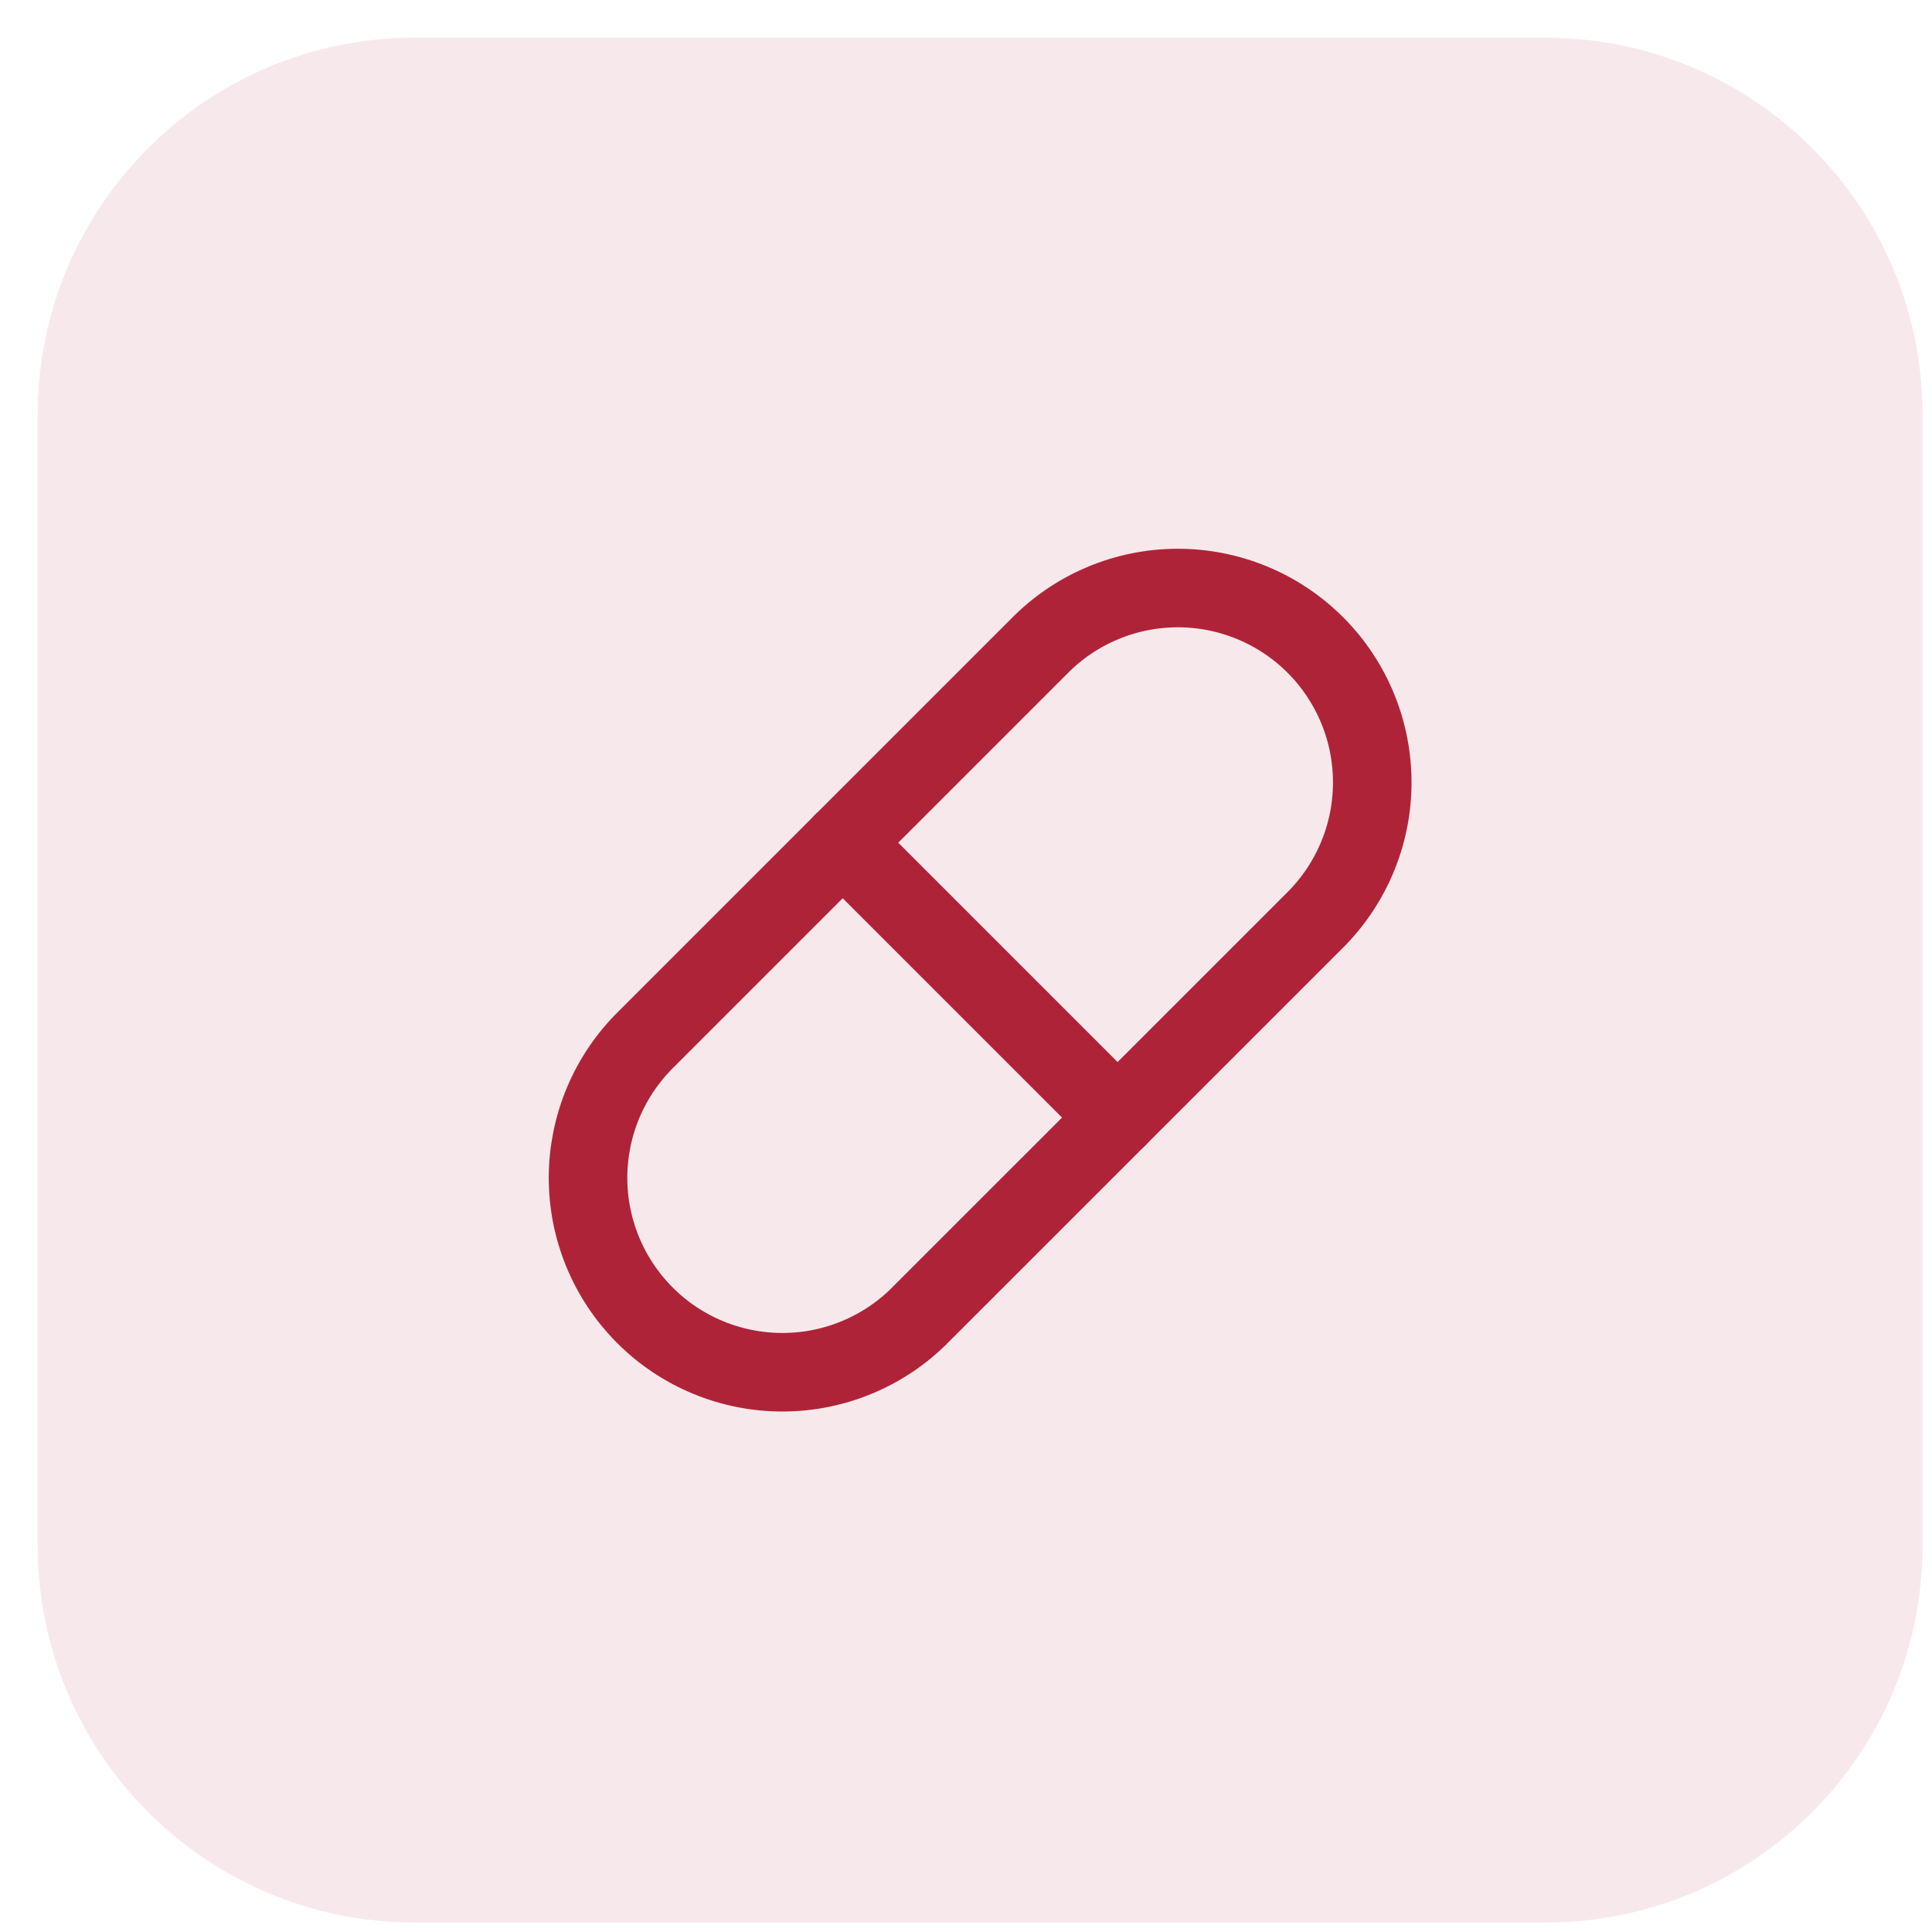
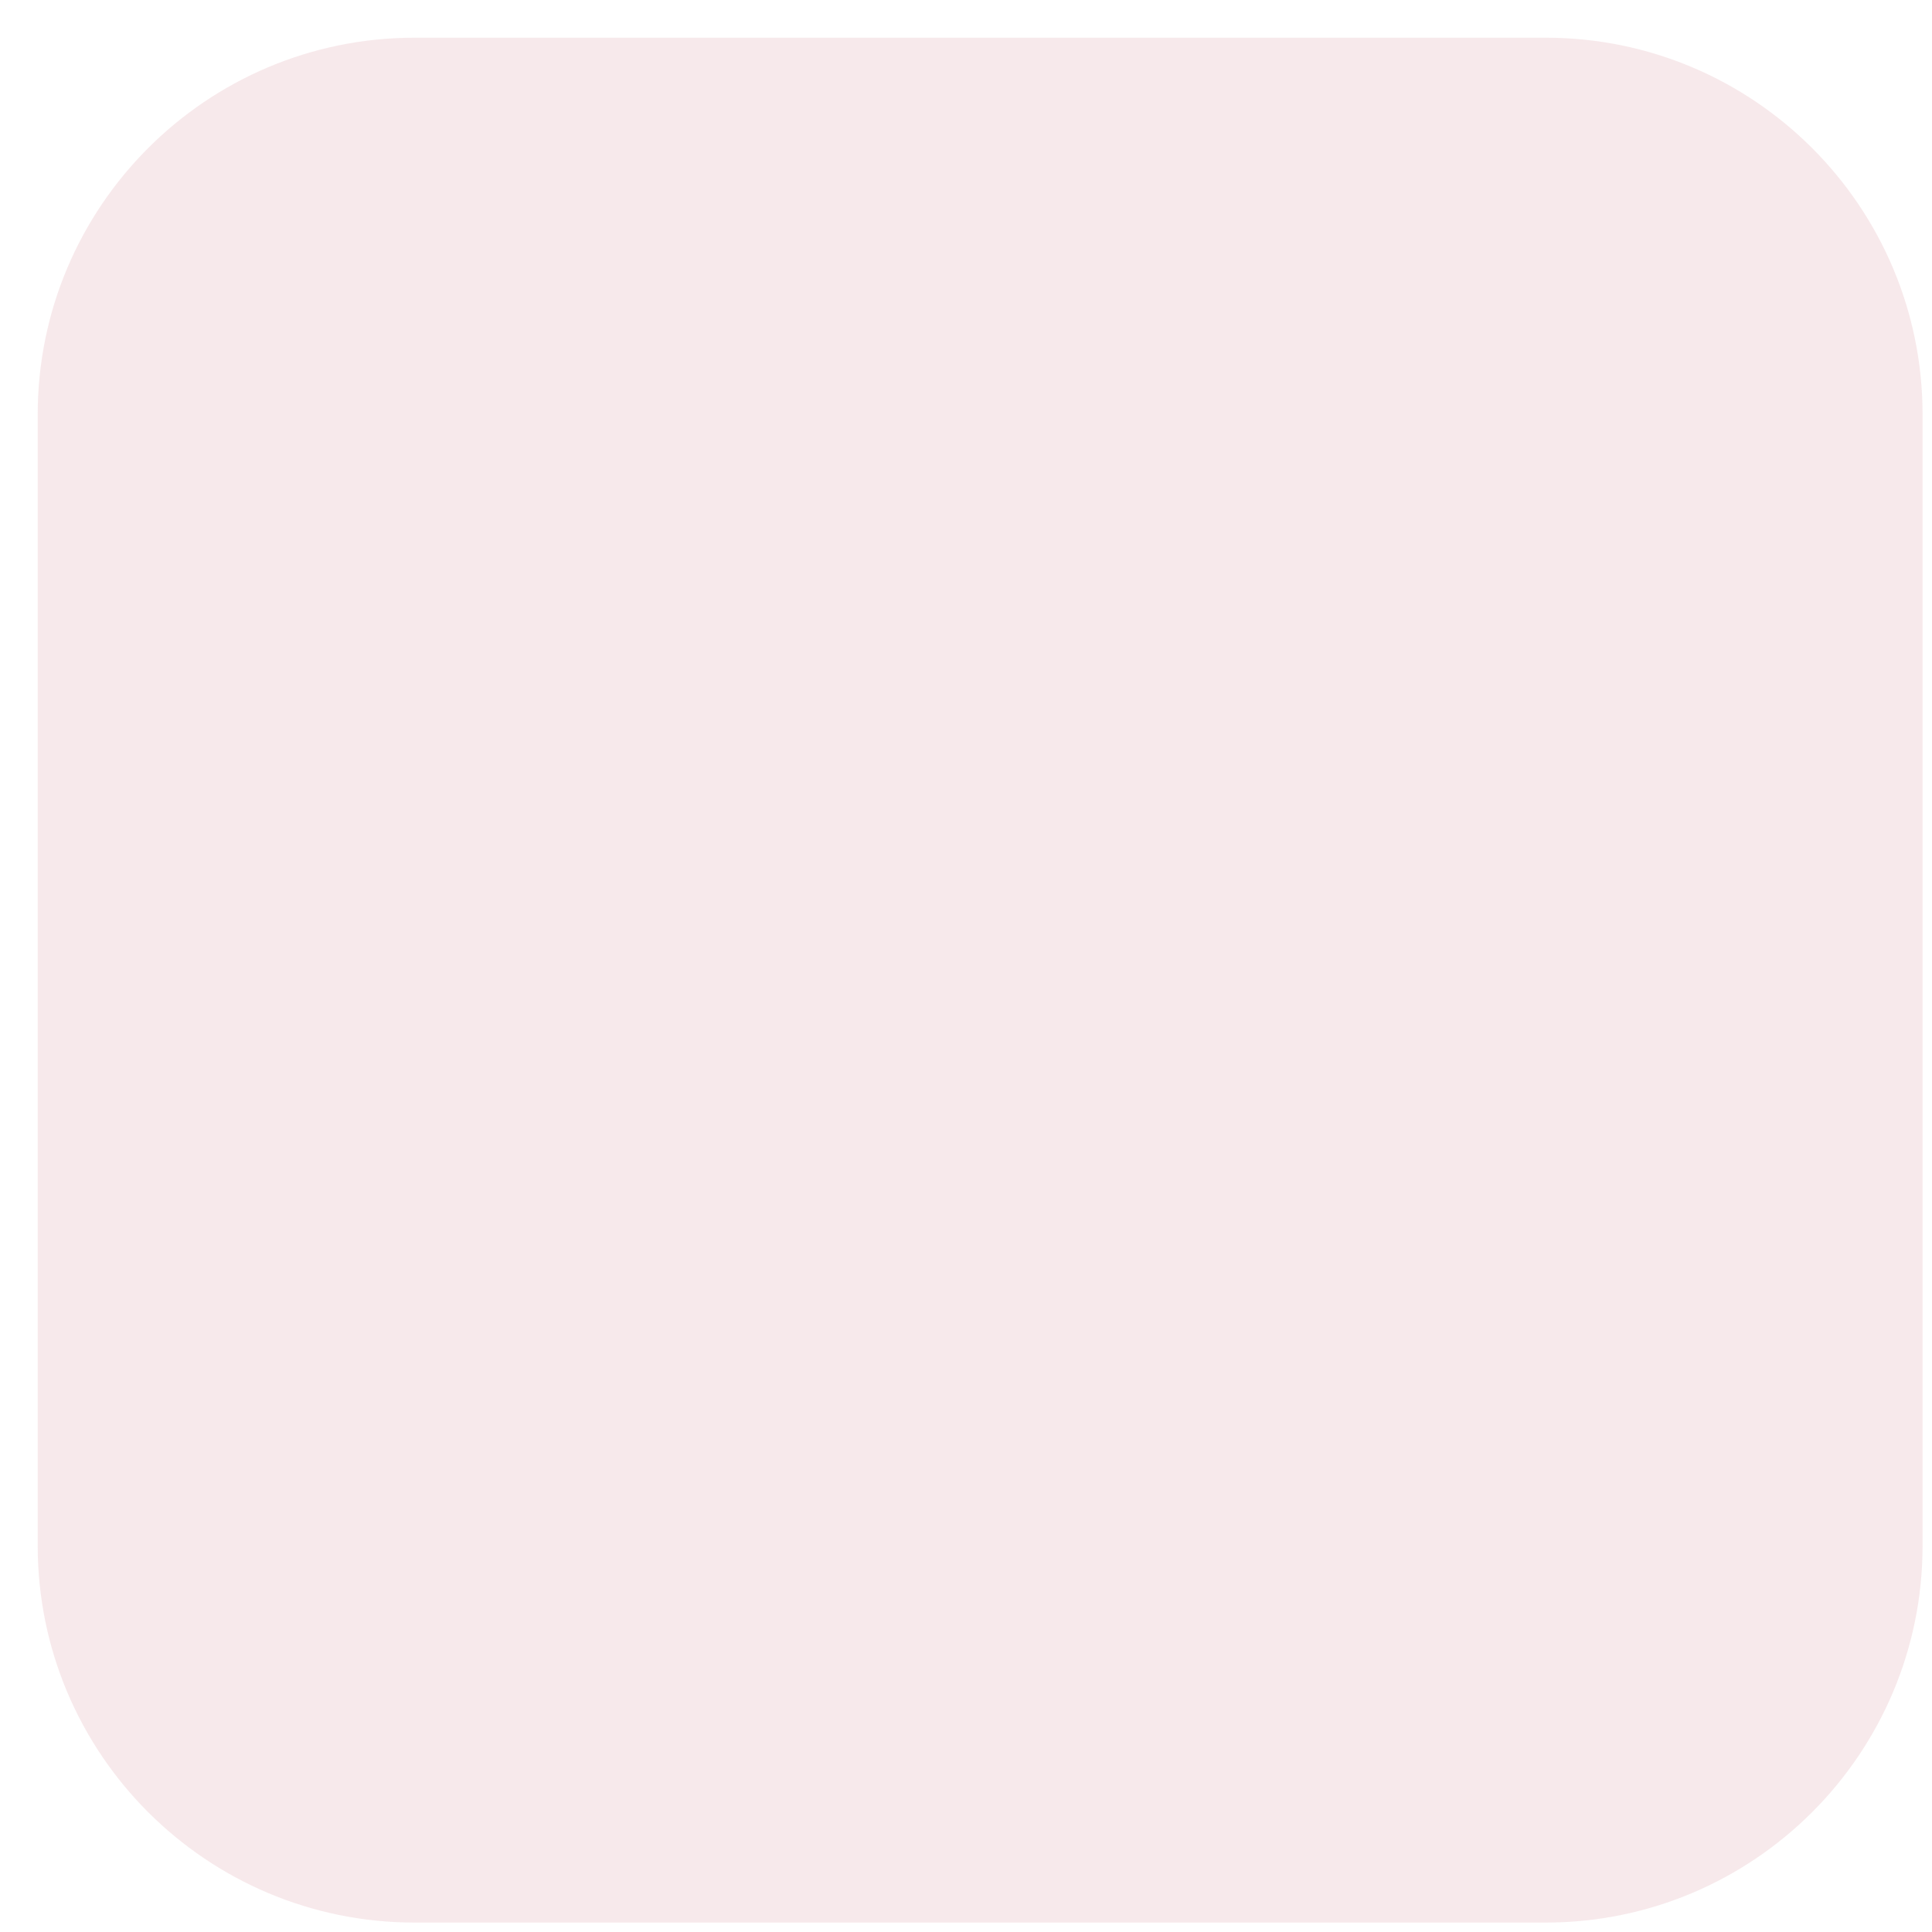
<svg xmlns="http://www.w3.org/2000/svg" width="41" height="41" viewBox="0 0 41 41" fill="none">
-   <path d="M0.8 8.8C0.8 4.382 4.382 0.8 8.8 0.8H32.8C37.218 0.8 40.8 4.382 40.8 8.8V32.8C40.8 37.218 37.218 40.8 32.8 40.8H8.8C4.382 40.8 0.8 37.218 0.8 32.8V8.8Z" fill="#AF2338" fill-opacity="0.1" />
-   <path d="M19.55 27.883L27.884 19.55C28.273 19.168 28.583 18.713 28.795 18.211C29.008 17.709 29.119 17.17 29.121 16.625C29.124 16.079 29.019 15.539 28.811 15.035C28.604 14.531 28.299 14.073 27.913 13.687C27.528 13.302 27.069 12.996 26.565 12.789C26.061 12.582 25.521 12.476 24.975 12.479C24.43 12.482 23.891 12.592 23.389 12.805C22.887 13.017 22.432 13.327 22.05 13.717L13.717 22.05C13.327 22.432 13.018 22.887 12.805 23.389C12.593 23.891 12.482 24.43 12.479 24.975C12.476 25.52 12.582 26.061 12.789 26.565C12.996 27.069 13.302 27.527 13.687 27.913C14.073 28.299 14.531 28.604 15.035 28.811C15.539 29.018 16.08 29.124 16.625 29.121C17.17 29.118 17.709 29.008 18.211 28.795C18.713 28.583 19.169 28.273 19.55 27.883Z" stroke="#AF2338" stroke-width="1.667" stroke-linecap="round" stroke-linejoin="round" />
-   <path d="M17.883 17.883L23.717 23.717" stroke="#AF2338" stroke-width="1.667" stroke-linecap="round" stroke-linejoin="round" />
+   <path d="M0.8 8.8C0.8 4.382 4.382 0.8 8.8 0.8H32.8C37.218 0.8 40.8 4.382 40.8 8.8V32.8C40.8 37.218 37.218 40.8 32.8 40.8H8.8C4.382 40.8 0.8 37.218 0.8 32.8Z" fill="#AF2338" fill-opacity="0.1" />
</svg>